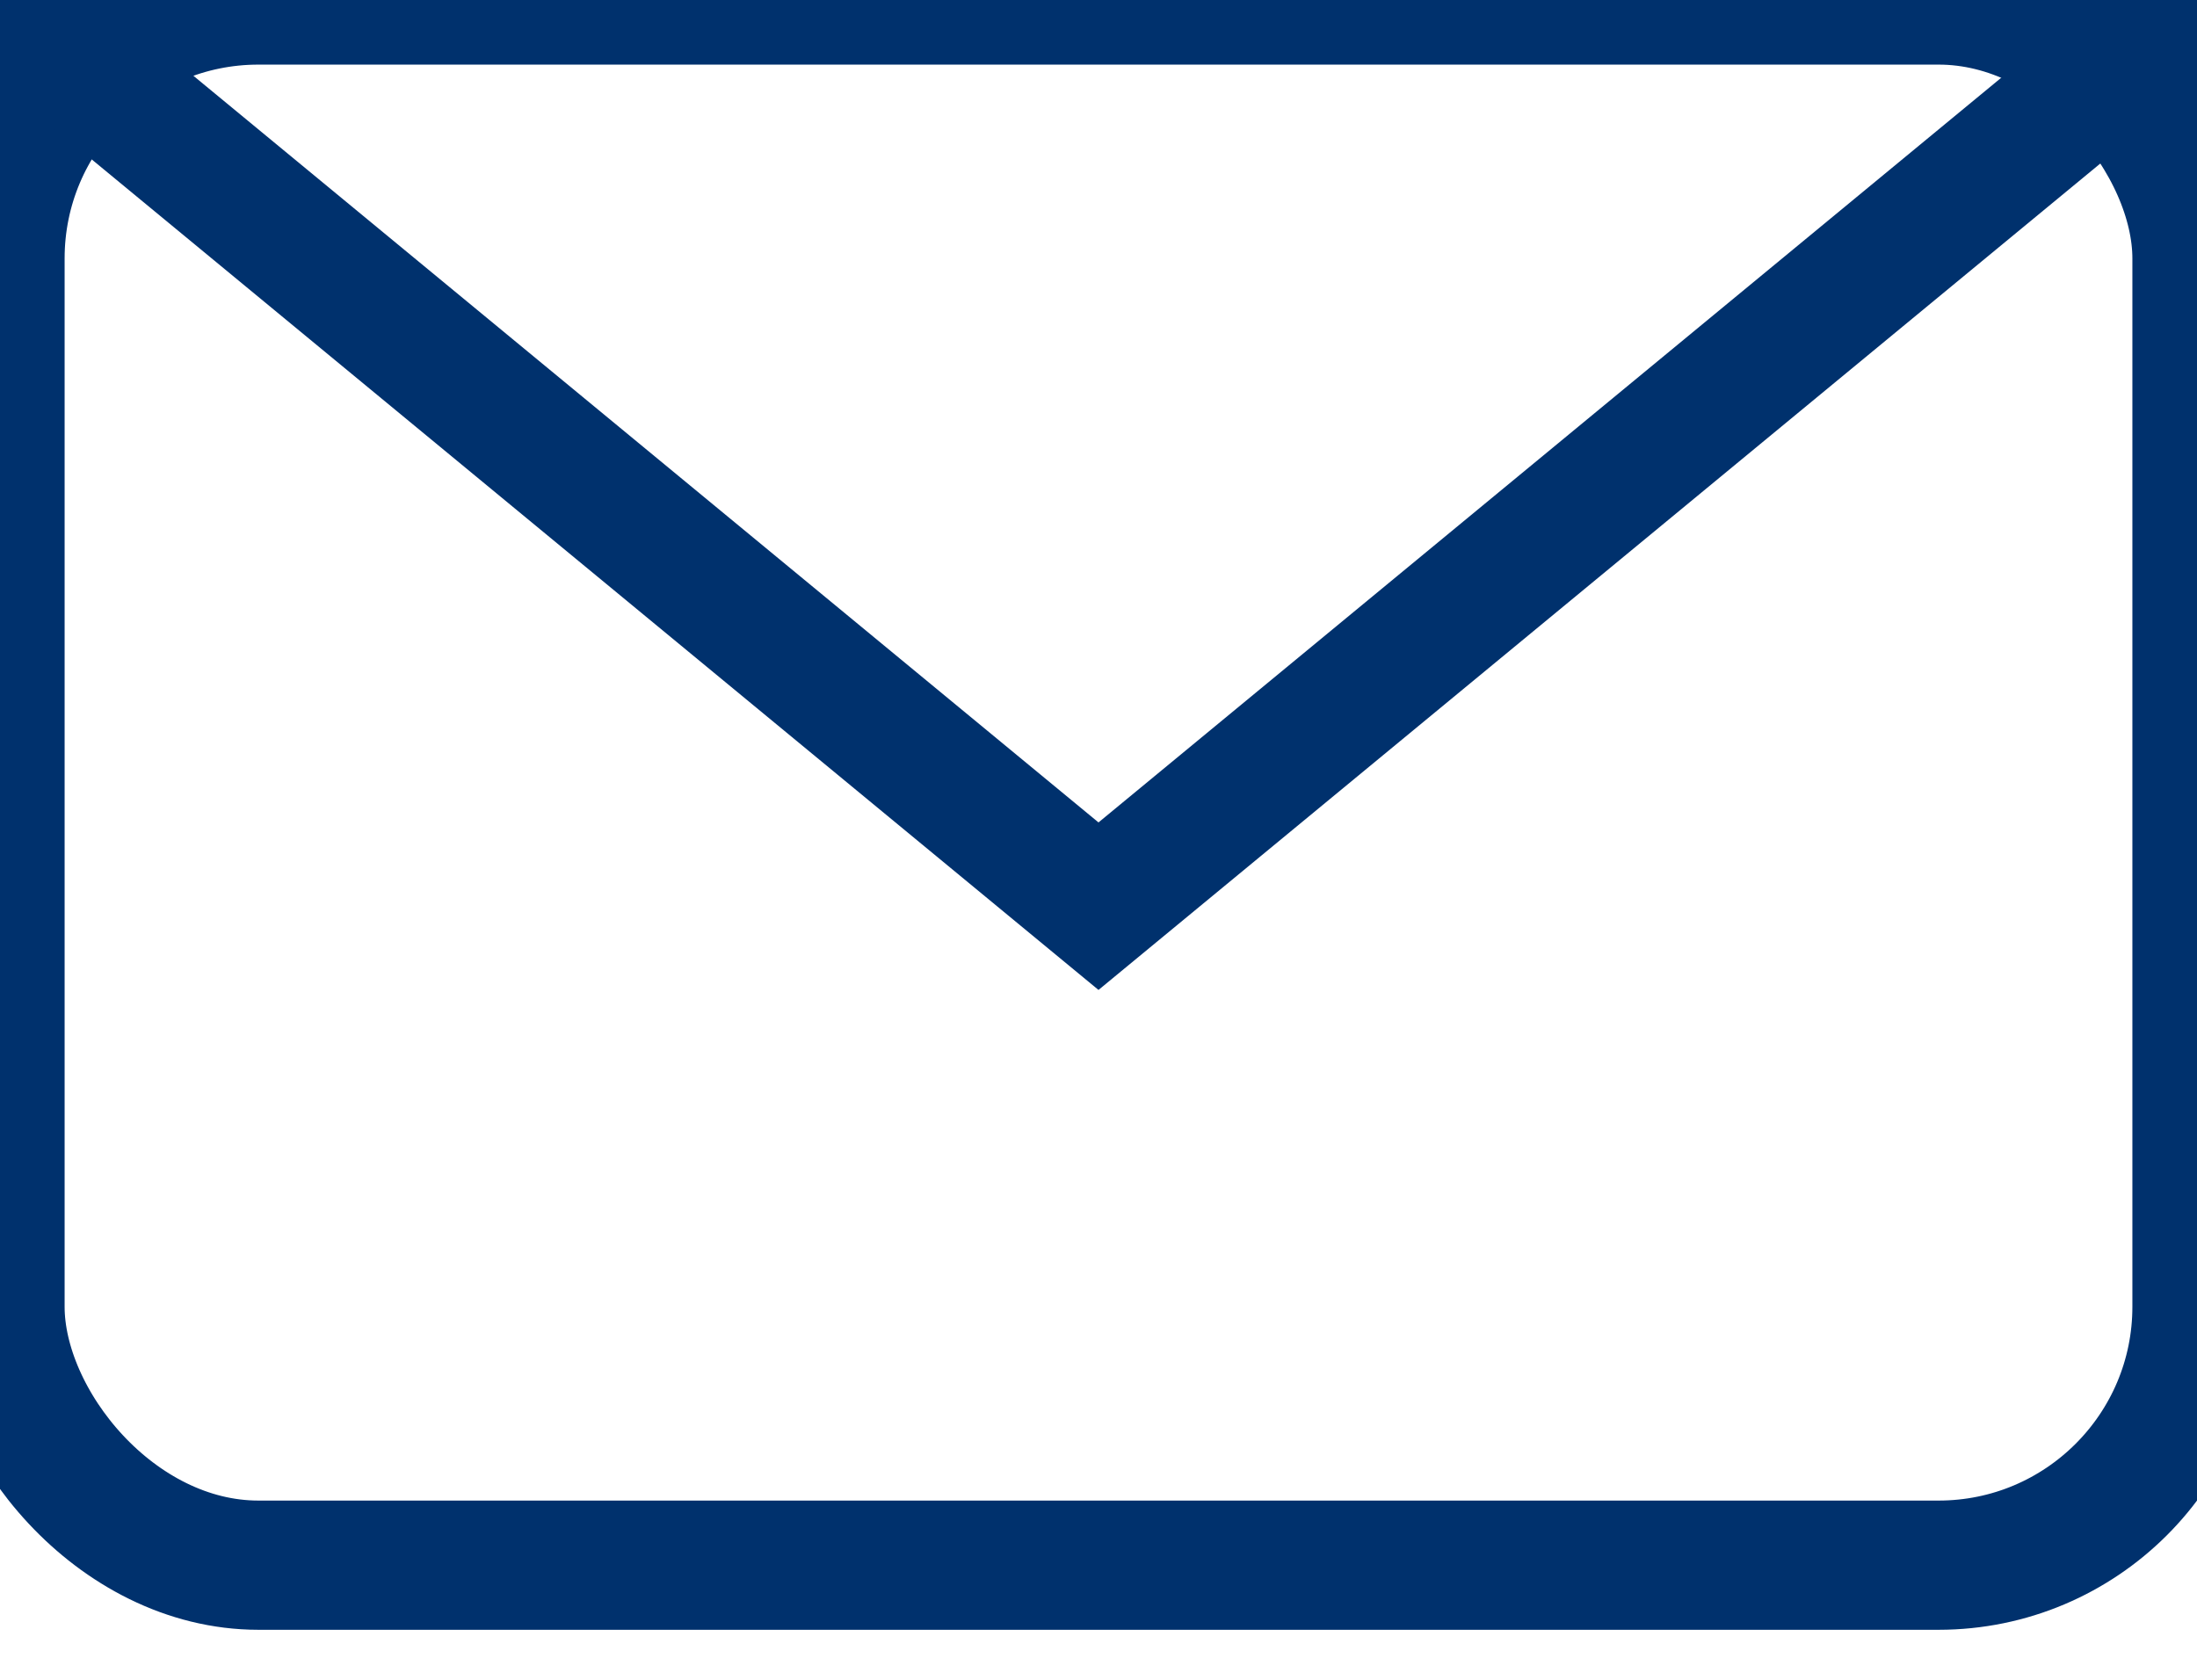
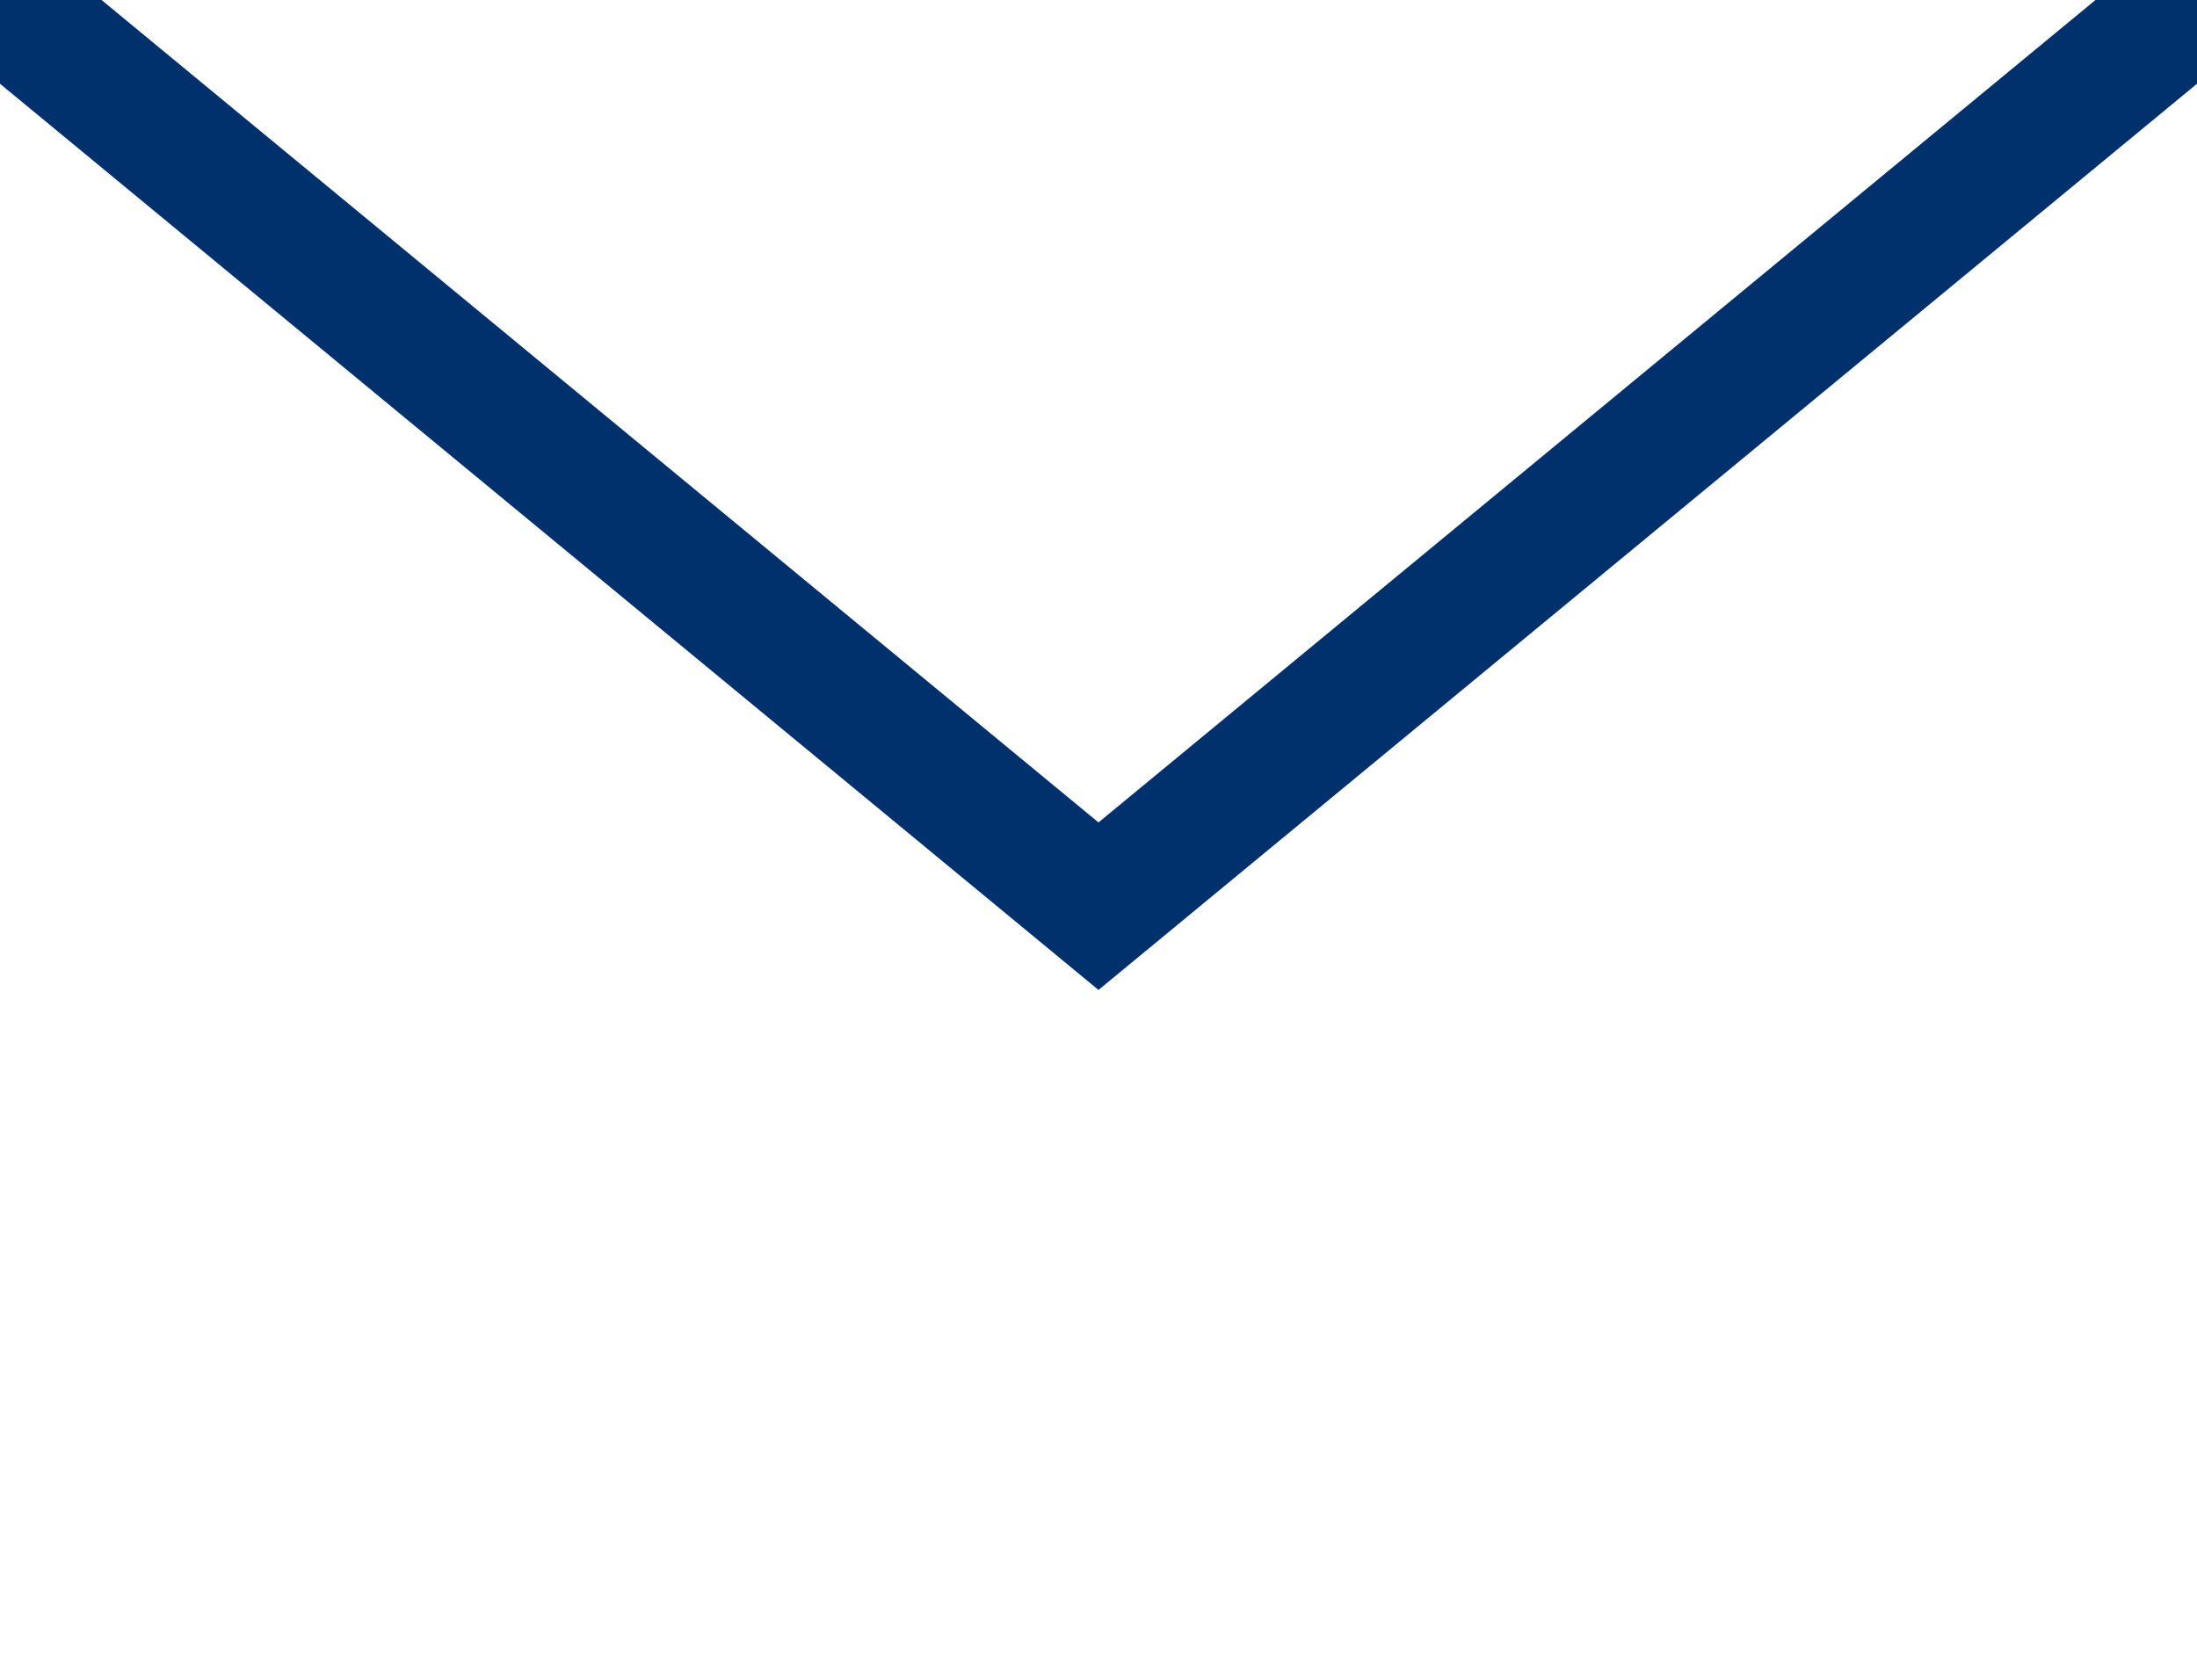
<svg xmlns="http://www.w3.org/2000/svg" width="17" height="13" viewBox="0 0 17 13">
  <g fill="none" fill-rule="evenodd">
    <g stroke="#00316D">
      <g transform="translate(-1180 -838) translate(1180 838)">
-         <rect width="17" height="12.113" rx="2" />
        <path d="M0 0L8.5 7.013 17 0" />
      </g>
    </g>
  </g>
</svg>